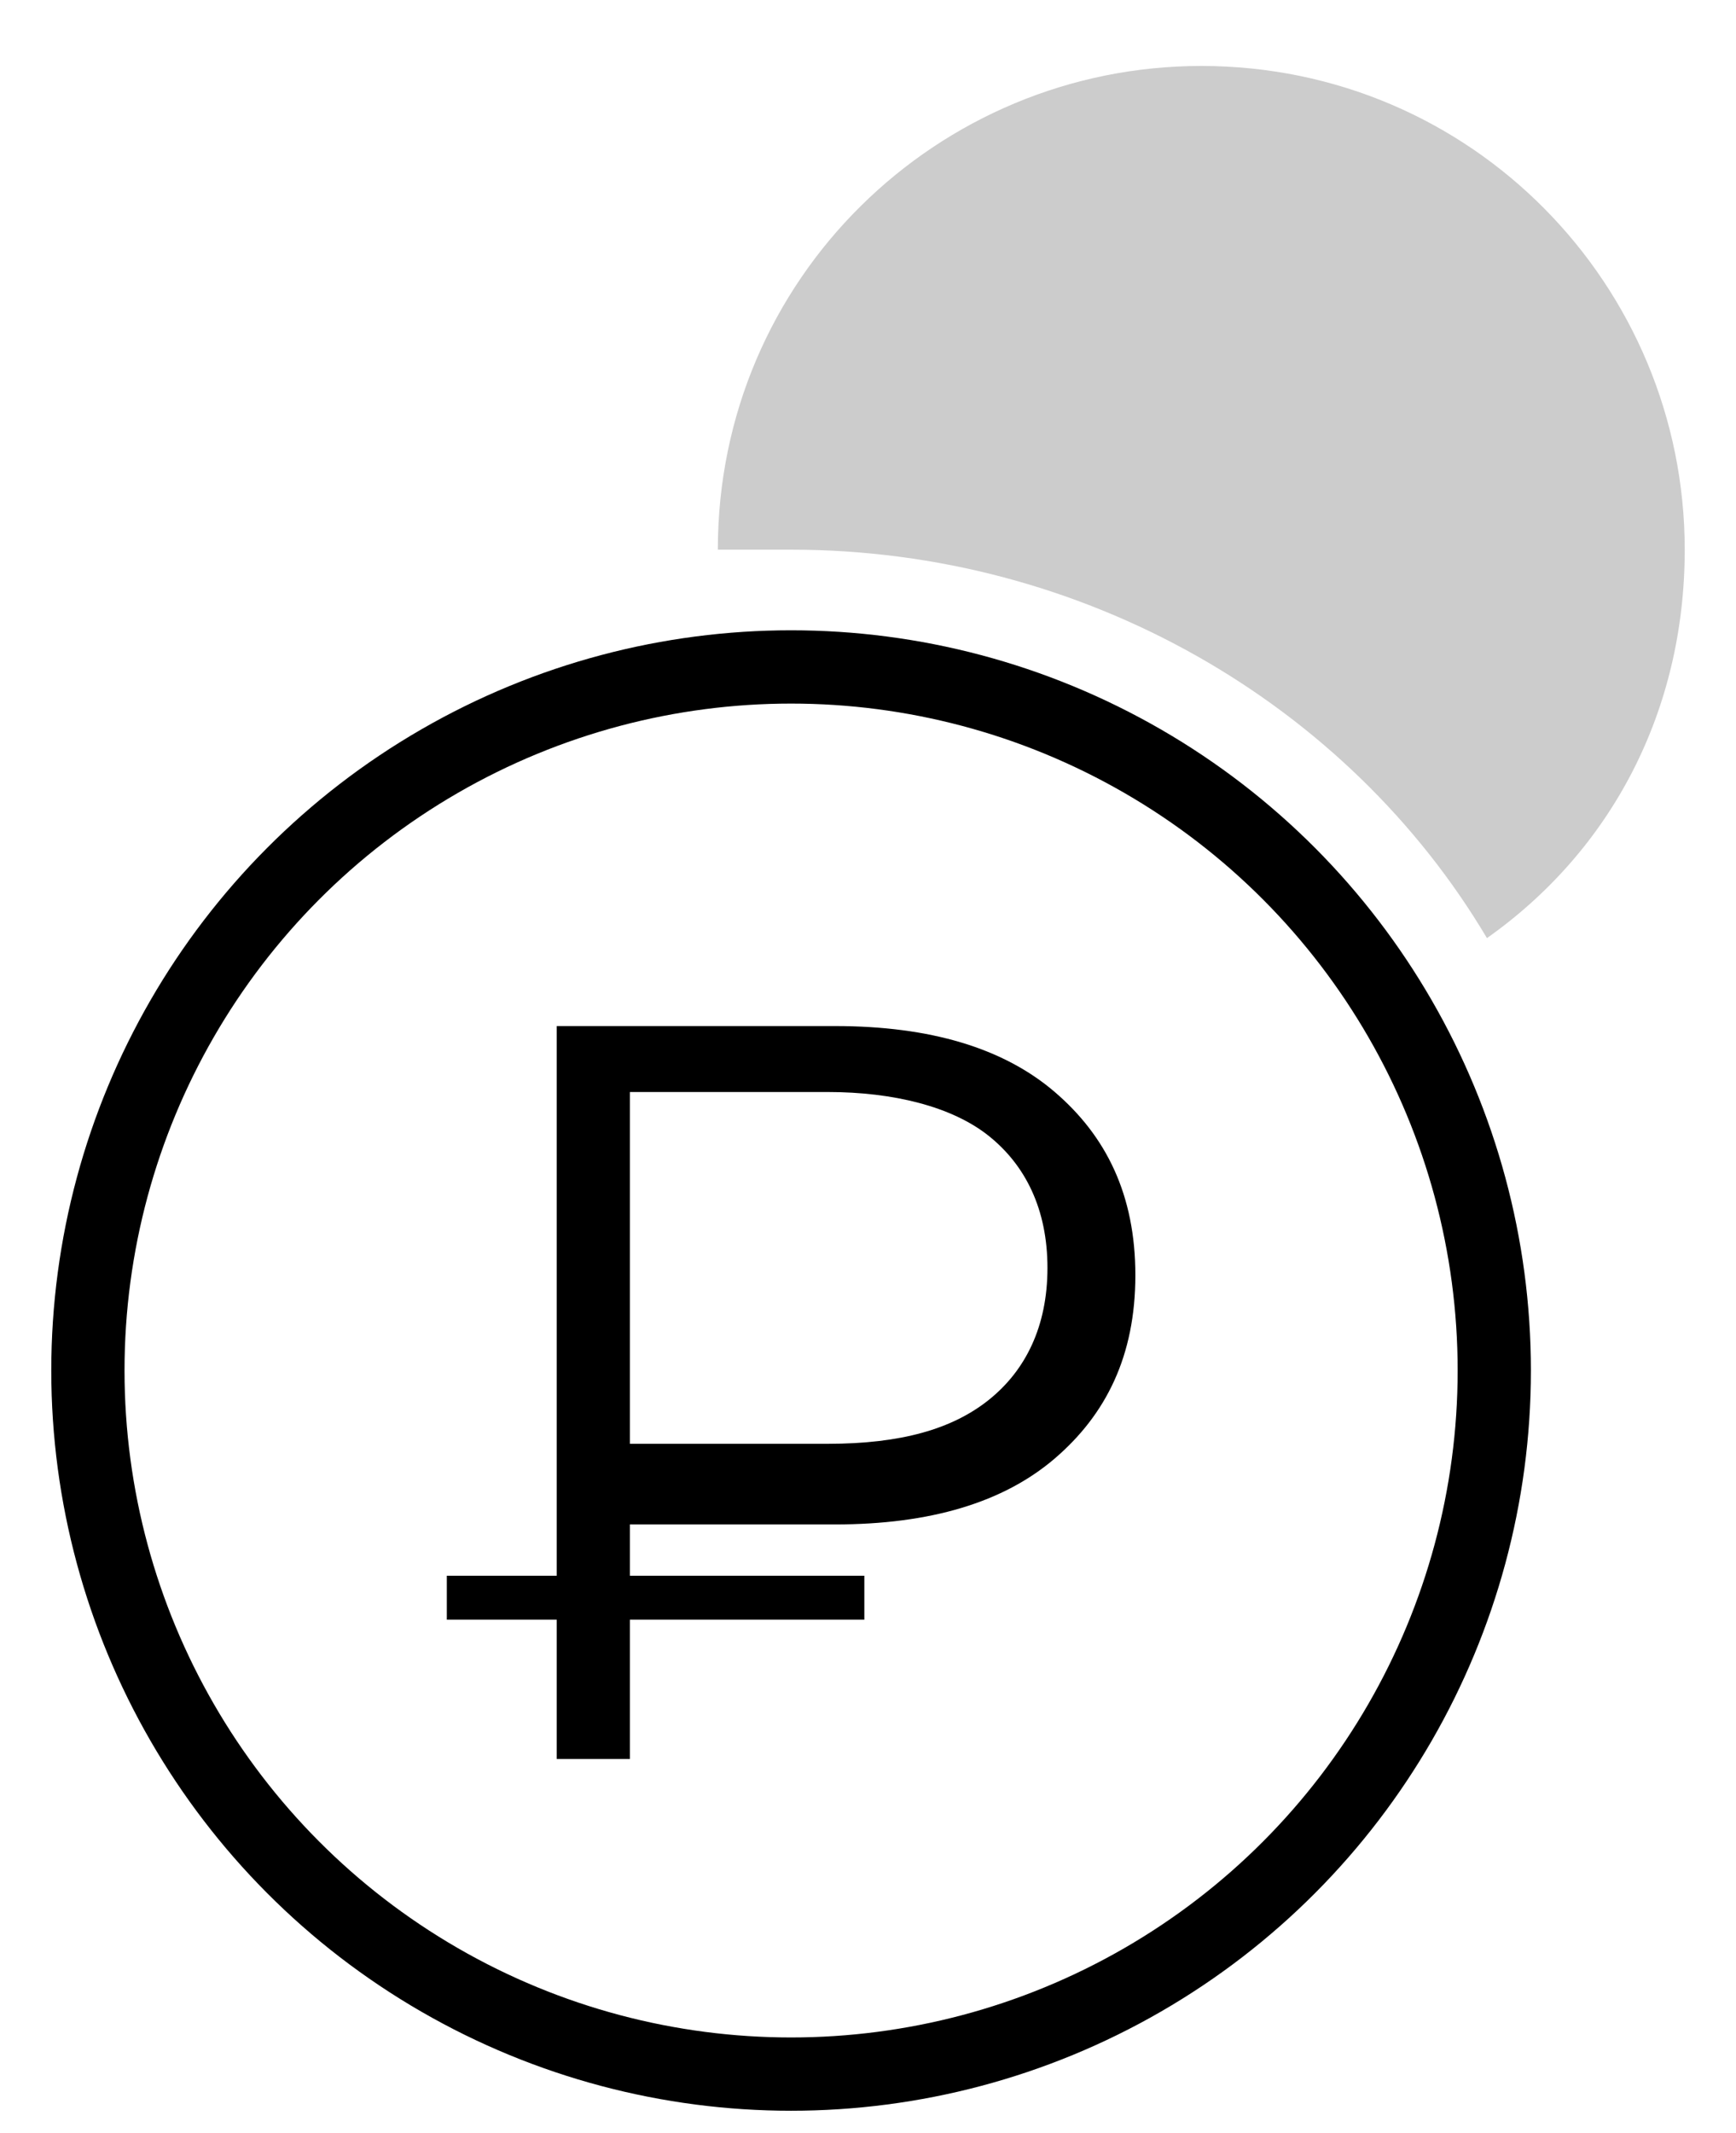
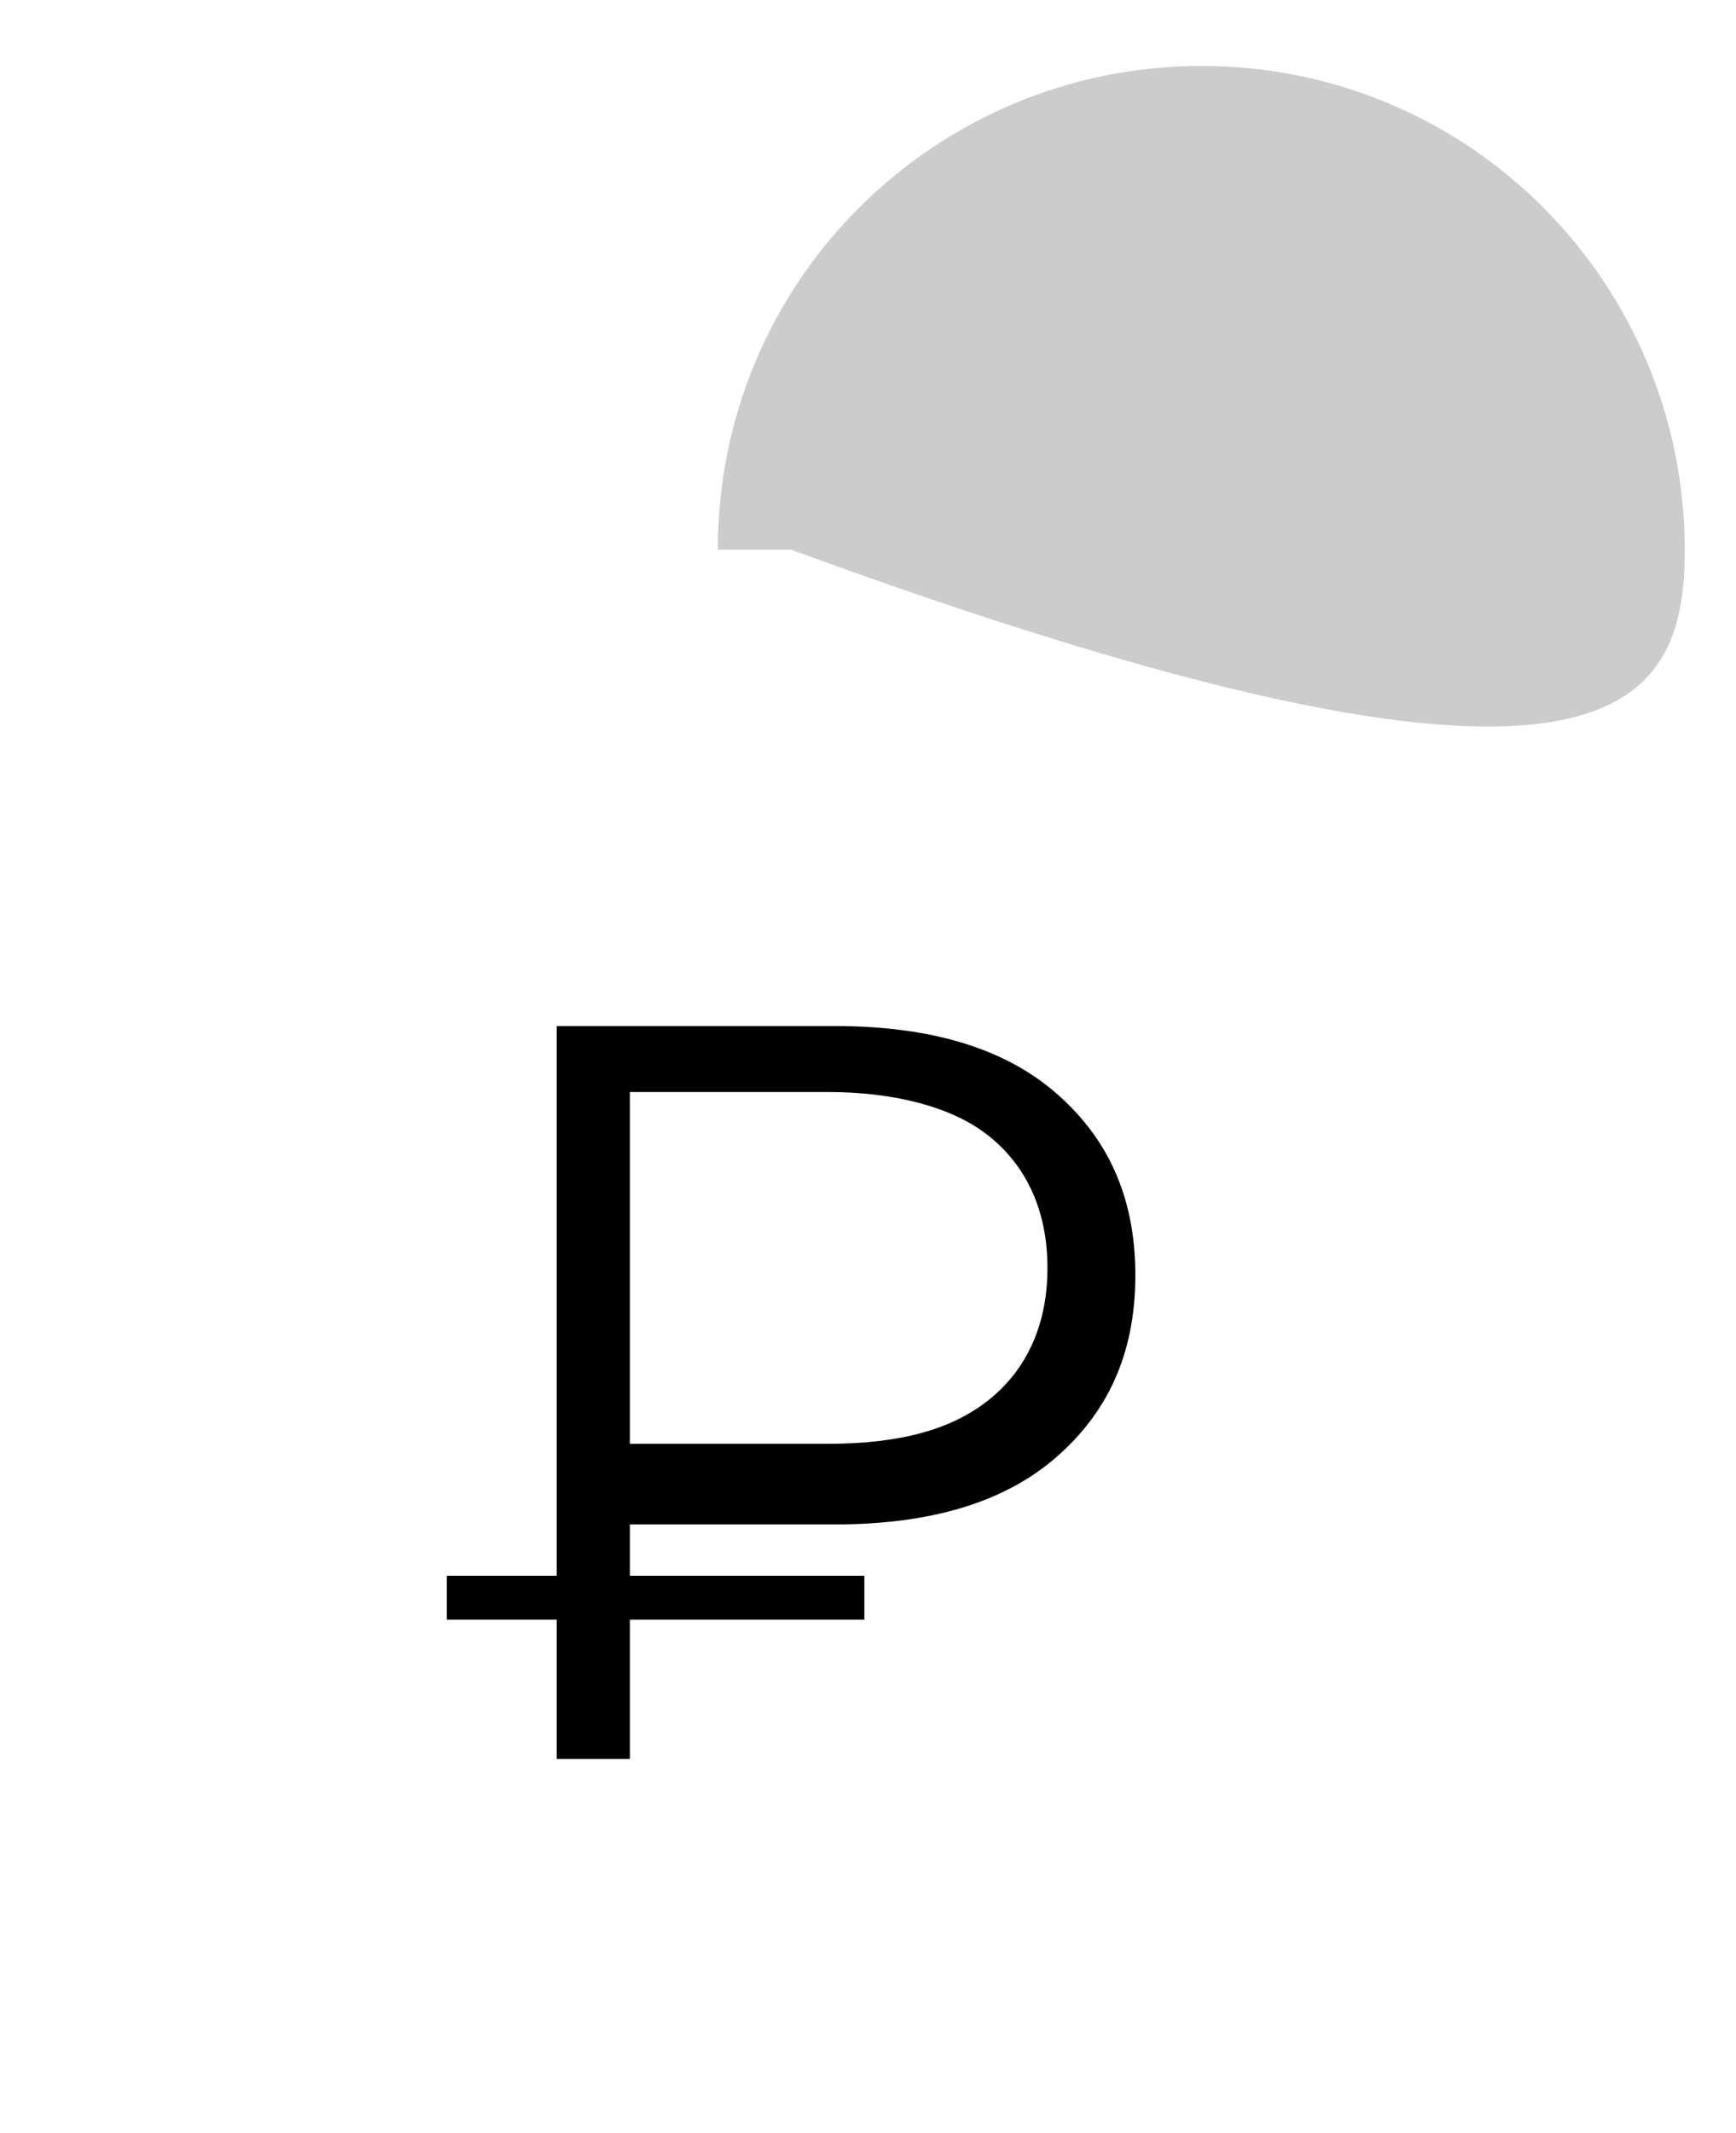
<svg xmlns="http://www.w3.org/2000/svg" id="Слой_1" x="0px" y="0px" viewBox="0 0 23.7 29.1" style="enable-background:new 0 0 23.7 29.1;" xml:space="preserve">
  <style type="text/css"> .st0{fill-rule:evenodd;clip-rule:evenodd;fill:none;stroke:#000000;stroke-linejoin:bevel;stroke-miterlimit:10;} .st1{fill-rule:evenodd;clip-rule:evenodd;} .st2{opacity:0.2;} .st3{fill:none;stroke:#000000;stroke-width:0.95;stroke-linejoin:bevel;stroke-miterlimit:10;} .st4{fill:none;stroke:#000000;stroke-linejoin:bevel;stroke-miterlimit:10;} .st5{fill:none;stroke:#000000;stroke-width:1.078;stroke-linejoin:bevel;stroke-miterlimit:22.926;} .st6{fill:none;stroke:#000000;stroke-width:1.078;stroke-linejoin:bevel;} .st7{fill:none;stroke:#000000;stroke-width:1.078;stroke-linejoin:bevel;stroke-dasharray:0.883,0.883;} </style>
  <g>
-     <circle class="st4" cx="10.8" cy="18.7" r="9.6" />
    <g>
      <path d="M8.6,20.6v0.9h3.2v0.6H8.6V24H7.6v-1.9H6.1v-0.6h1.5V14h3.8c1.3,0,2.3,0.3,3,0.9c0.7,0.6,1.1,1.4,1.1,2.5 c0,1.1-0.4,1.9-1.1,2.5c-0.7,0.6-1.7,0.9-3,0.9H8.6z M8.6,14.9v4.8h2.7c1,0,1.7-0.2,2.2-0.6c0.5-0.4,0.8-1,0.8-1.8 c0-0.8-0.3-1.4-0.8-1.8c-0.5-0.4-1.3-0.6-2.2-0.6H8.6z" />
    </g>
-     <path class="st2" d="M10.8,7.5c4,0,7.6,2.1,9.5,5.3C22,11.6,23,9.7,23,7.5c0-3.6-2.9-6.6-6.6-6.6c-3.6,0-6.6,2.9-6.6,6.6 c0,0,0,0,0,0C10.2,7.5,10.5,7.5,10.8,7.5z" />
+     <path class="st2" d="M10.8,7.5C22,11.6,23,9.7,23,7.5c0-3.6-2.9-6.6-6.6-6.6c-3.6,0-6.6,2.9-6.6,6.6 c0,0,0,0,0,0C10.2,7.5,10.5,7.5,10.8,7.5z" />
  </g>
</svg>